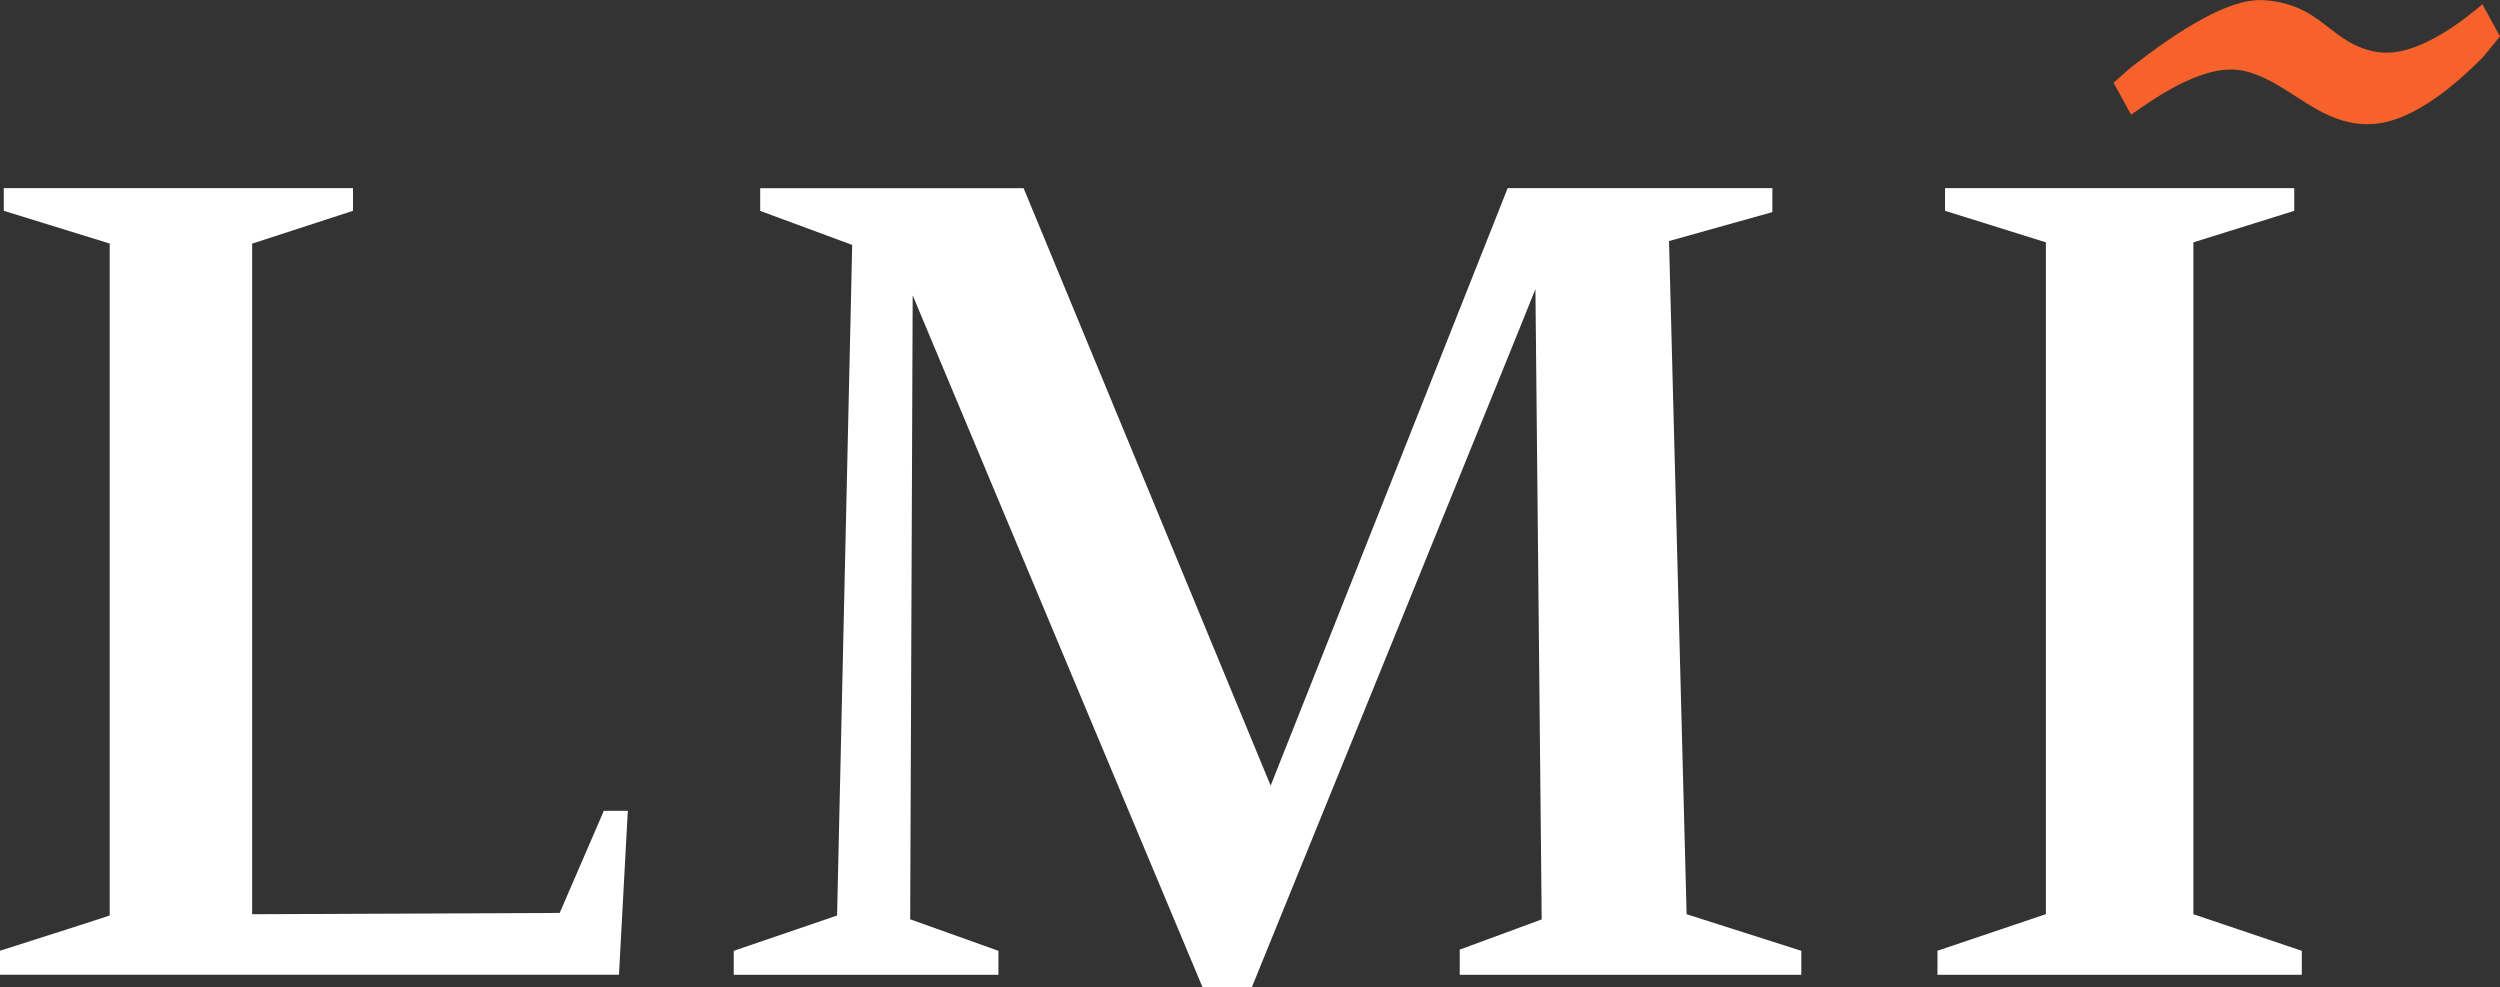
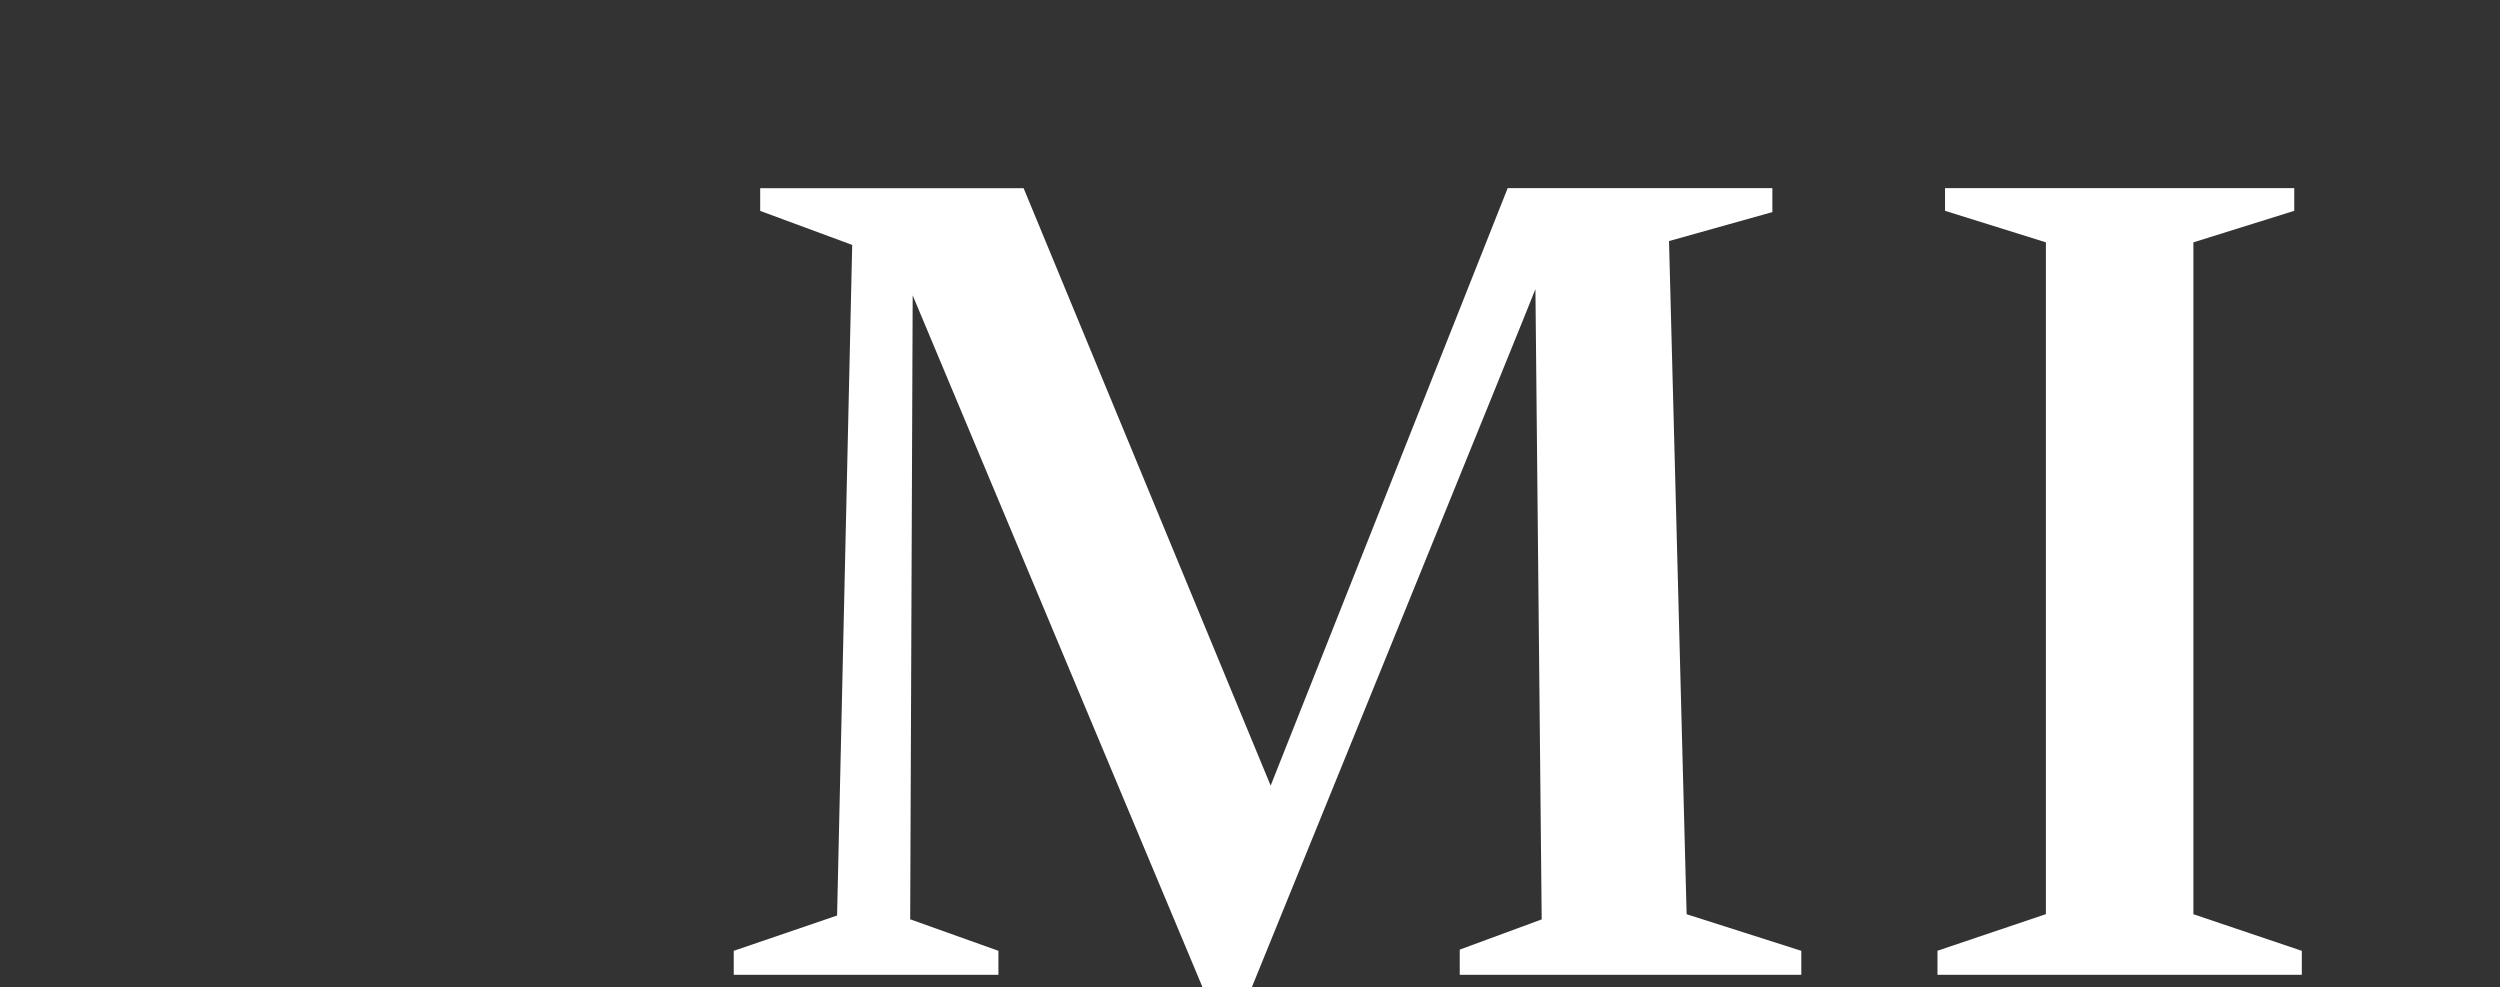
<svg xmlns="http://www.w3.org/2000/svg" id="Layer_1" data-name="Layer 1" viewBox="0 0 291.01 114.93">
  <rect x="0" y="0" width="291.01" height="114.93" fill="#333333" stroke="none" />
  <defs>
    <style>
      .cls-1 {
        fill: #f7612b;
      }

      .cls-2 {
        fill: #fff;
      }
    </style>
  </defs>
  <g id="Layer_1-2" data-name="Layer 1">
    <g>
-       <path class="cls-2" d="M65.15,106.27l5.14-11.89h2.79l-1.03,19.08H0v-2.79s12.91-4.11,12.77-4.11V28.35L.44,24.54v-2.64h40.65v2.64l-11.74,3.82v78.06l35.8-.15Z" />
      <path class="cls-2" d="M119.15,21.9l28.76,69.55,27.59-69.55h30.81v2.79l-12.03,3.37,2.05,78.36,13.35,4.26v2.79h-39.76v-2.93l9.54-3.52-.73-73.37c0,.15-33.02,81.29-33.02,81.29h-5.72l-33.75-80.56-.29,72.63,10.27,3.67v2.79h-30.81v-2.79l12.03-4.11,1.76-78.06-10.71-3.96v-2.64h30.67Z" />
      <path class="cls-2" d="M225.53,113.46v-2.79l12.62-4.26V28.21l-11.74-3.67v-2.64h40.65v2.64l-11.74,3.67v78.21l12.62,4.26v2.79h-42.41Z" />
    </g>
    <g id="Layer_1-2" data-name="Layer 1-2">
-       <path class="cls-1" d="M288.95,6.73c-2.19,2.18-4.55,4.28-7.24,5.83-2.96,1.69-5.75,2.46-9.13,1.44-3.87-1.18-6.79-4.35-10.61-5.55-2.05-.63-3.85-.37-5.83.33-2.92,1.02-5.56,2.8-8.07,4.57l-2.05-3.72,2.05-1.8c2.67-2.06,5.44-4.09,8.44-5.7,2.05-1.09,4.65-2.26,7.03-2.11,1.69.11,3.39.54,4.89,1.37,2,1.08,3.57,2.8,5.61,3.81,2.5,1.2,4.65,1.2,7.2.22,2.83-1.08,5.42-2.98,7.72-4.92l2.05,3.74-2.05,2.5Z" />
-     </g>
+       </g>
  </g>
</svg>